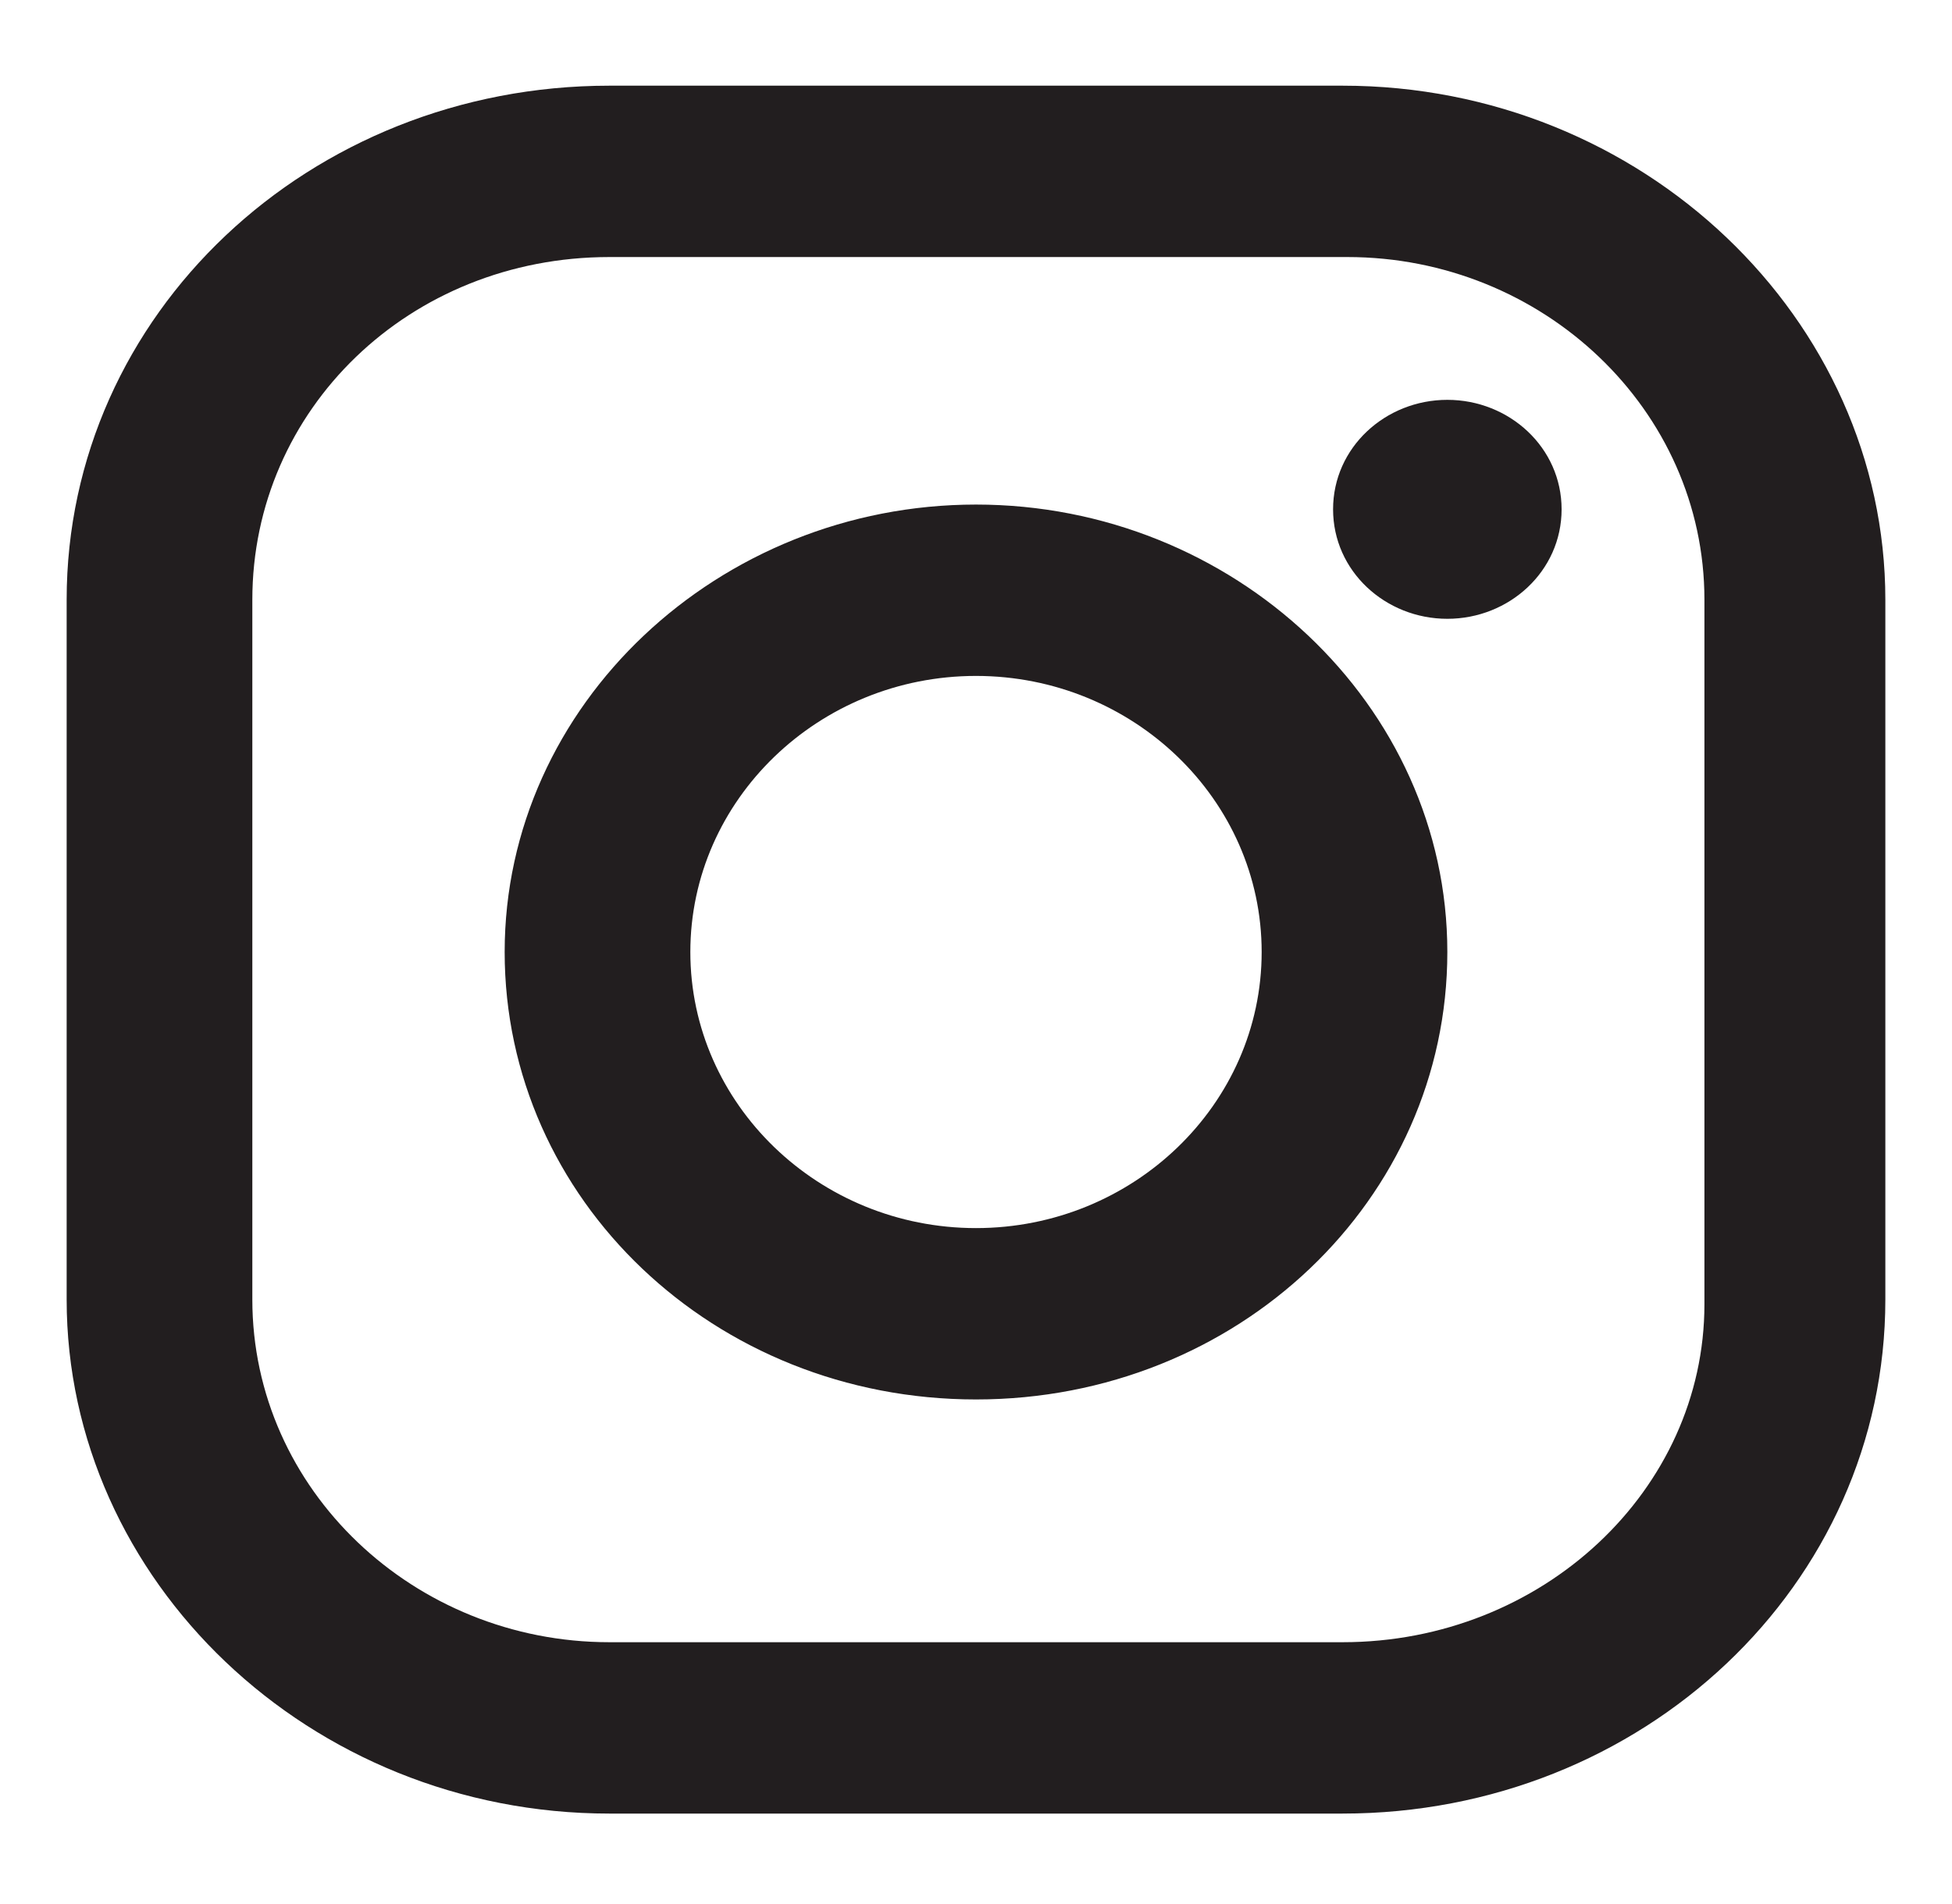
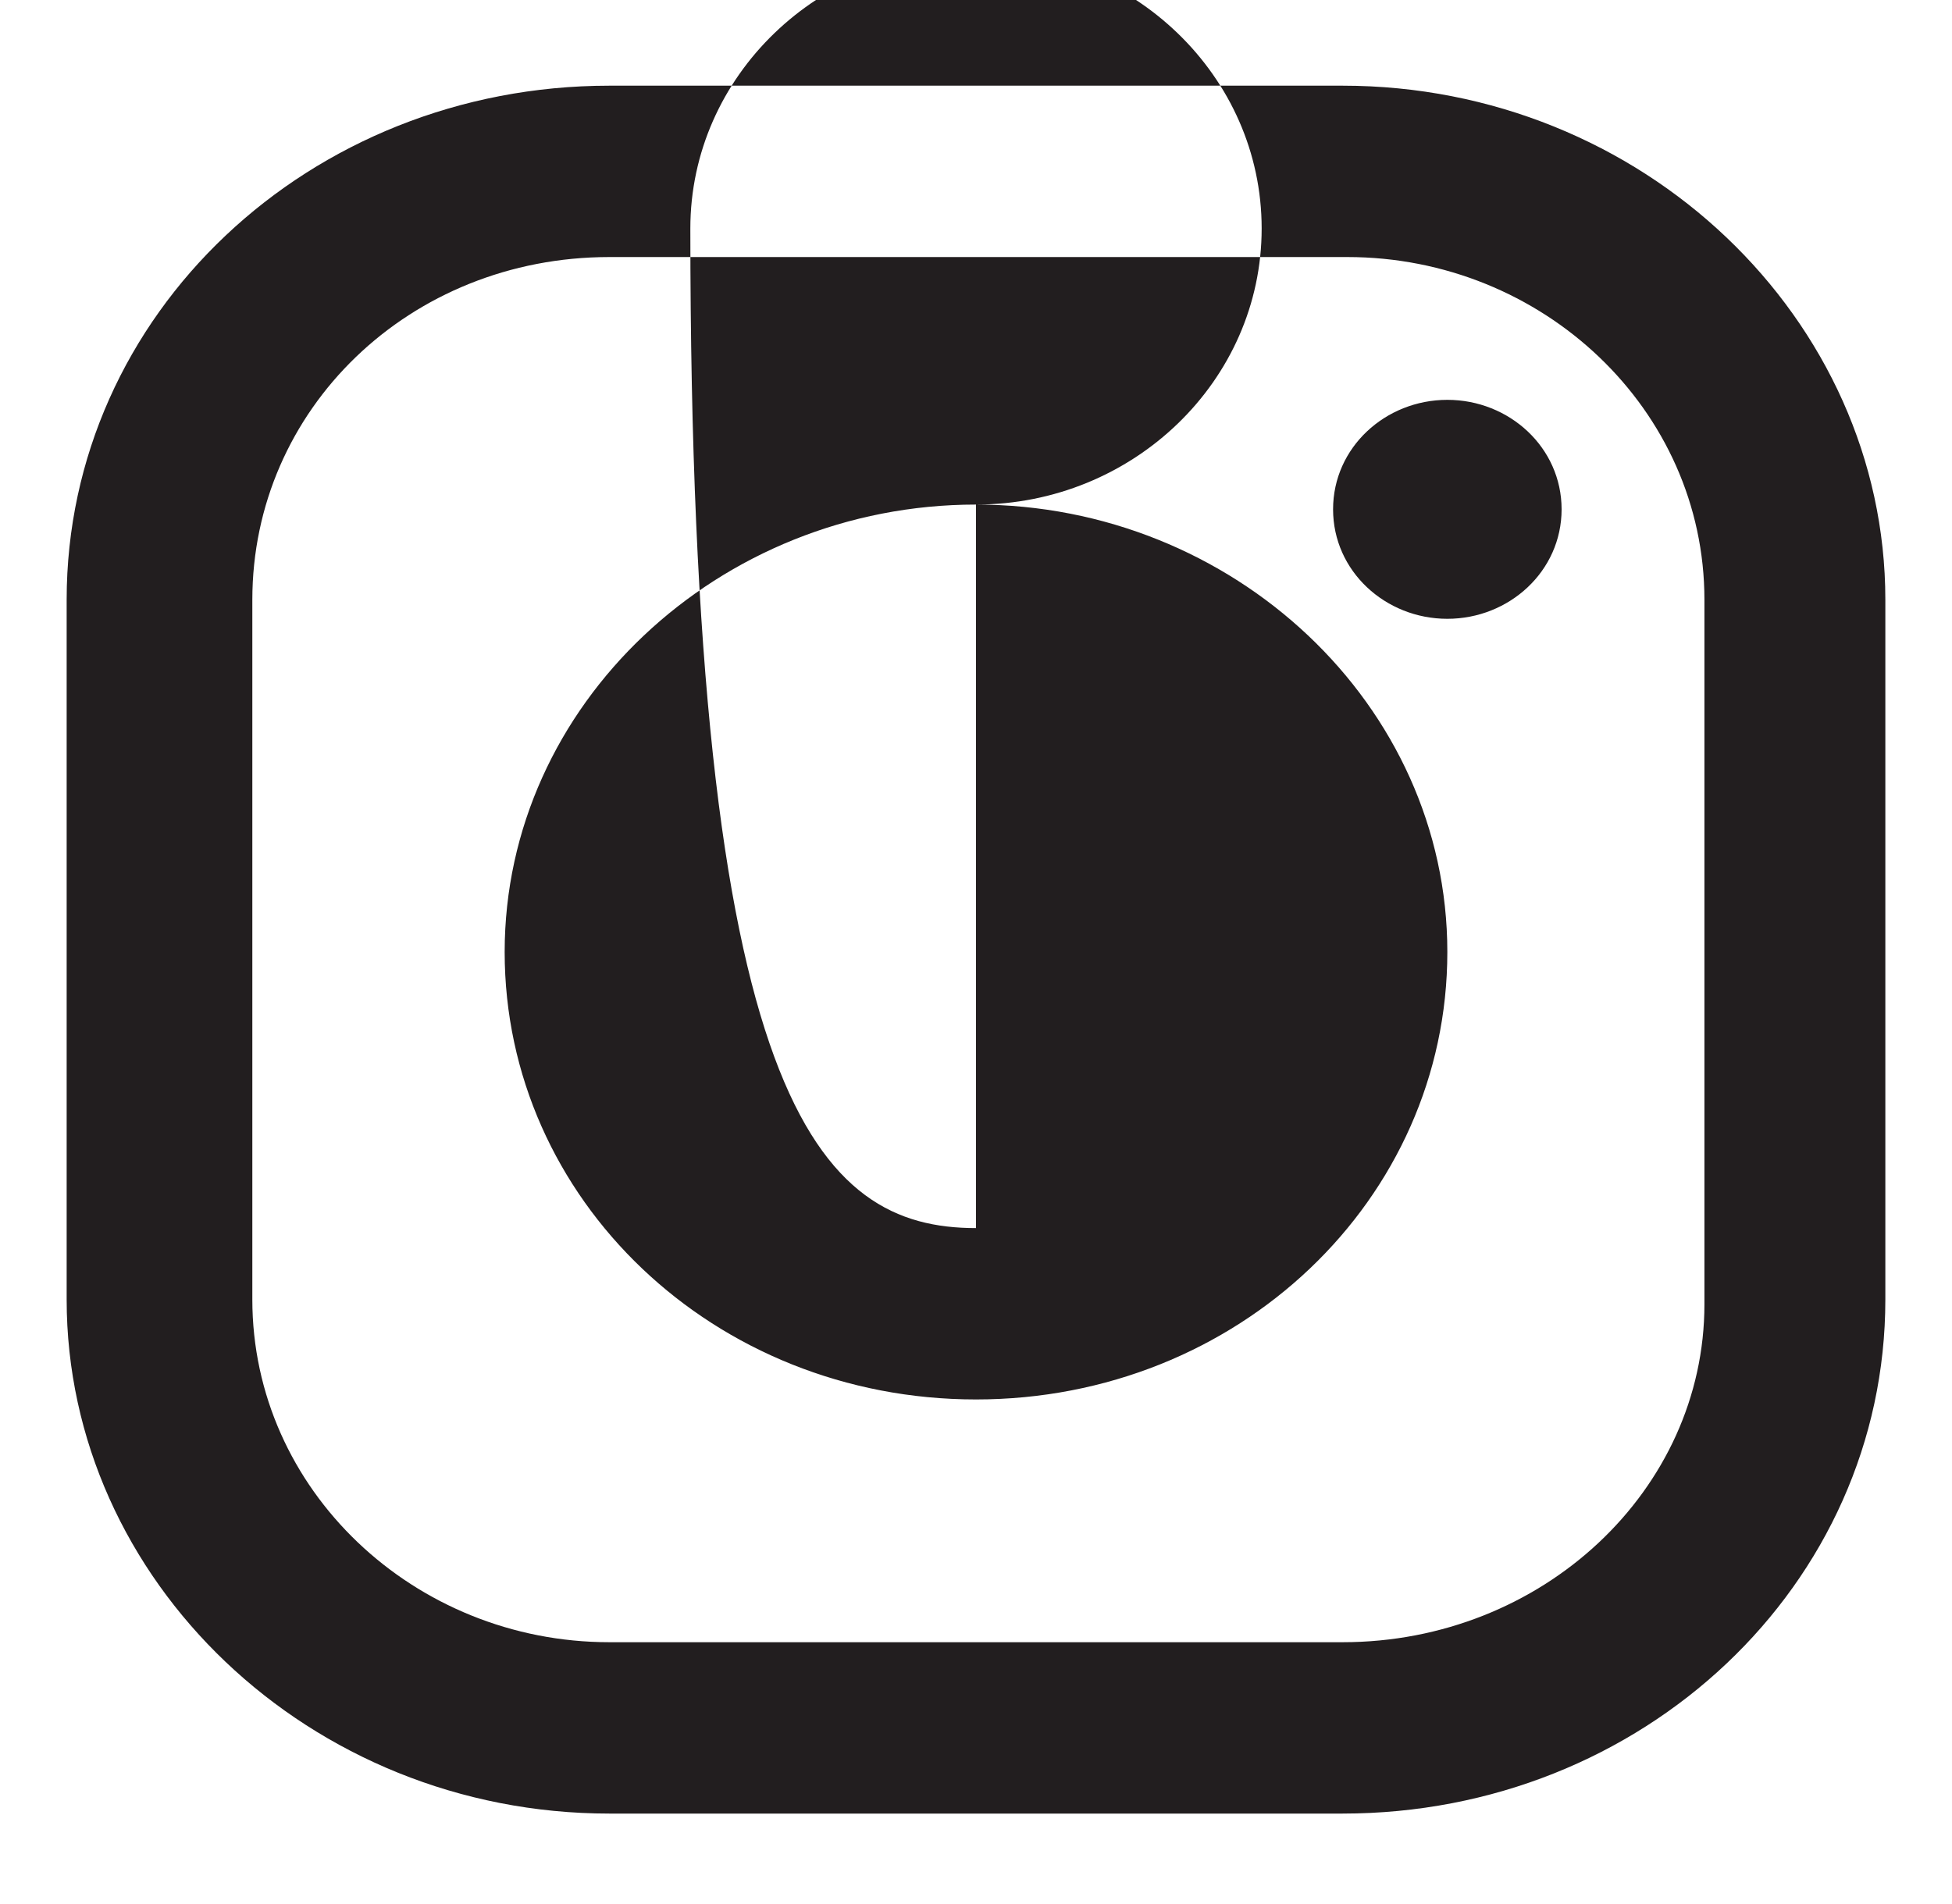
<svg xmlns="http://www.w3.org/2000/svg" version="1.1" id="Layer_1" x="0px" y="0px" viewBox="0 0 41 40" style="enable-background:new 0 0 41 40;" xml:space="preserve">
  <style type="text/css">
	.st0{fill:#221E1F;}
</style>
-   <path class="st0" d="M28.2,1.8c6.3,0,11.4,4.9,11.4,10.8v14.7c0,6-5.1,10.8-11.4,10.8H12.8c-6.3,0-11.4-4.9-11.4-10.8V12.6  c0-6,5.1-10.8,11.4-10.8H28.2z M35.8,27.4V12.6v0c0-4-3.4-7.2-7.5-7.2H12.8h0c-4.2,0-7.5,3.2-7.5,7.2v14.7v0c0,4,3.4,7.2,7.5,7.2  h15.4C32.4,34.5,35.8,31.3,35.8,27.4z M20.5,10.6c5.4,0,9.9,4.2,9.9,9.4c0,5.2-4.4,9.4-9.9,9.4s-9.9-4.2-9.9-9.4  C10.6,14.8,15.1,10.6,20.5,10.6z M20.5,25.8c3.3,0,6-2.6,6-5.8v0c0-3.2-2.7-5.8-6-5.8s-6,2.6-6,5.8C14.5,23.2,17.2,25.8,20.5,25.8z   M30.4,8.4c1.3,0,2.4,1,2.4,2.3s-1.1,2.3-2.4,2.3c-1.3,0-2.4-1-2.4-2.3S29.1,8.4,30.4,8.4z" />
+   <path class="st0" d="M28.2,1.8c6.3,0,11.4,4.9,11.4,10.8v14.7c0,6-5.1,10.8-11.4,10.8H12.8c-6.3,0-11.4-4.9-11.4-10.8V12.6  c0-6,5.1-10.8,11.4-10.8H28.2z M35.8,27.4V12.6v0c0-4-3.4-7.2-7.5-7.2H12.8h0c-4.2,0-7.5,3.2-7.5,7.2v14.7v0c0,4,3.4,7.2,7.5,7.2  h15.4C32.4,34.5,35.8,31.3,35.8,27.4z M20.5,10.6c5.4,0,9.9,4.2,9.9,9.4c0,5.2-4.4,9.4-9.9,9.4s-9.9-4.2-9.9-9.4  C10.6,14.8,15.1,10.6,20.5,10.6z c3.3,0,6-2.6,6-5.8v0c0-3.2-2.7-5.8-6-5.8s-6,2.6-6,5.8C14.5,23.2,17.2,25.8,20.5,25.8z   M30.4,8.4c1.3,0,2.4,1,2.4,2.3s-1.1,2.3-2.4,2.3c-1.3,0-2.4-1-2.4-2.3S29.1,8.4,30.4,8.4z" />
</svg>